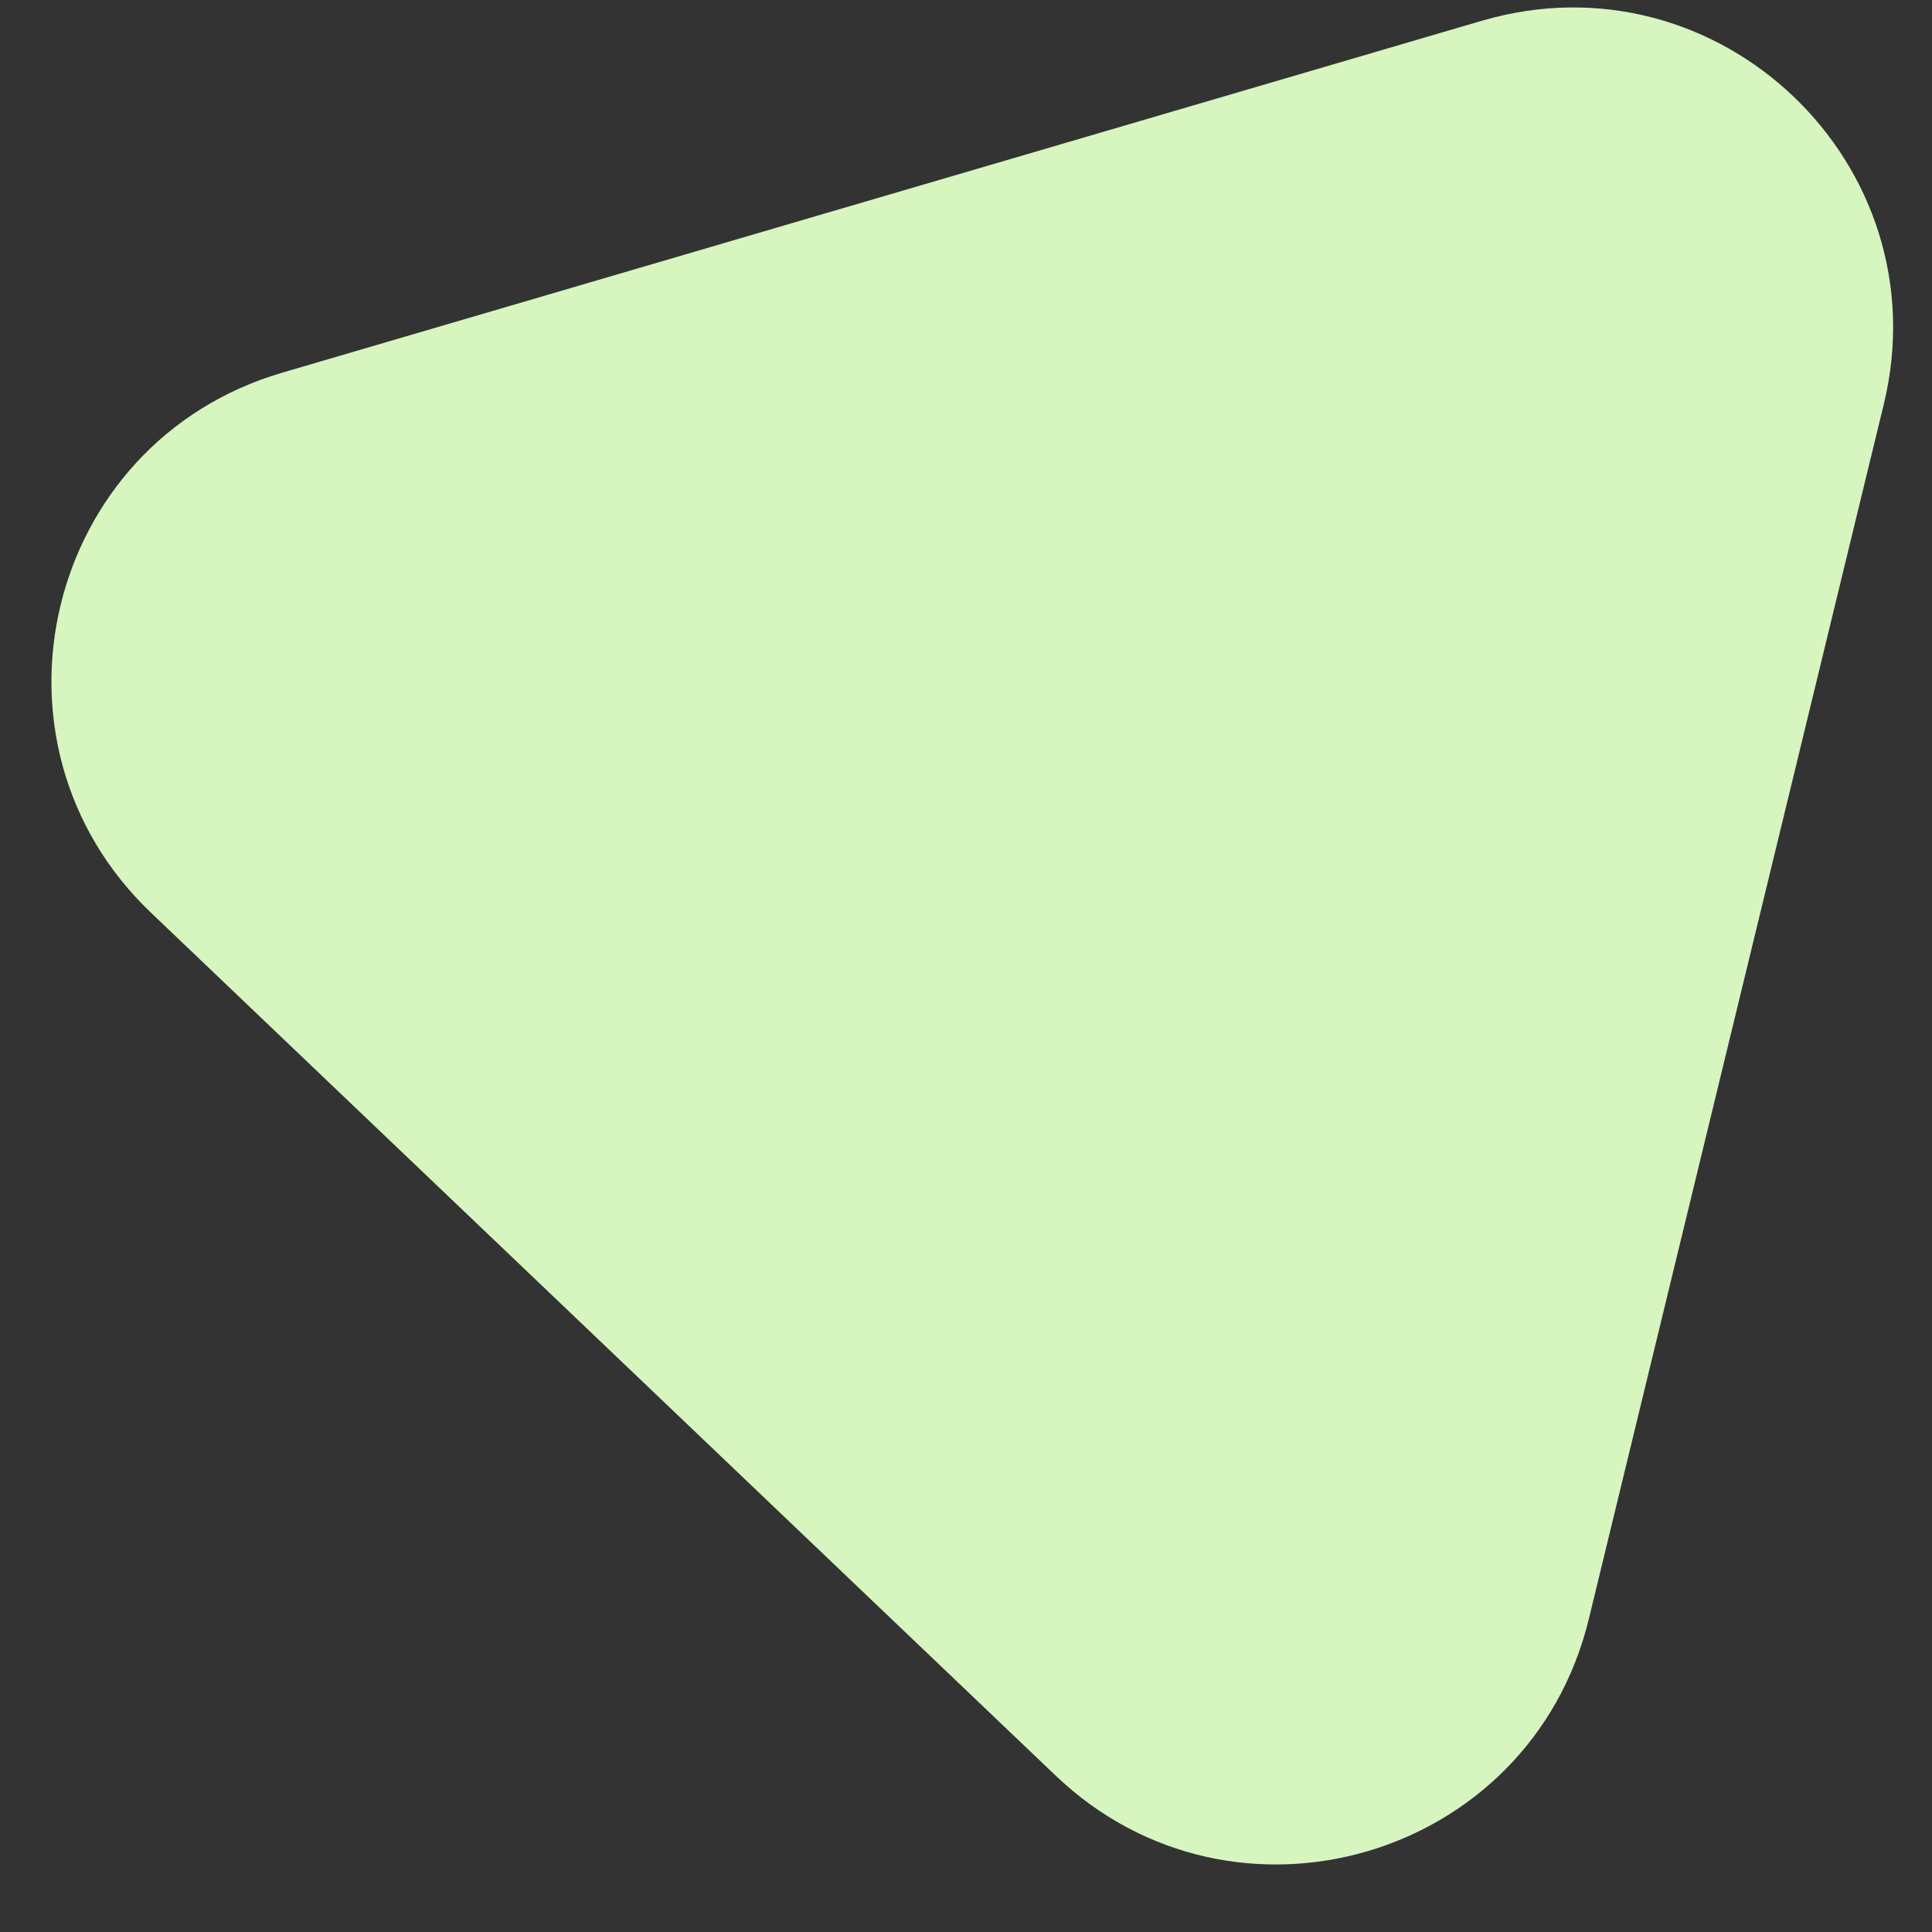
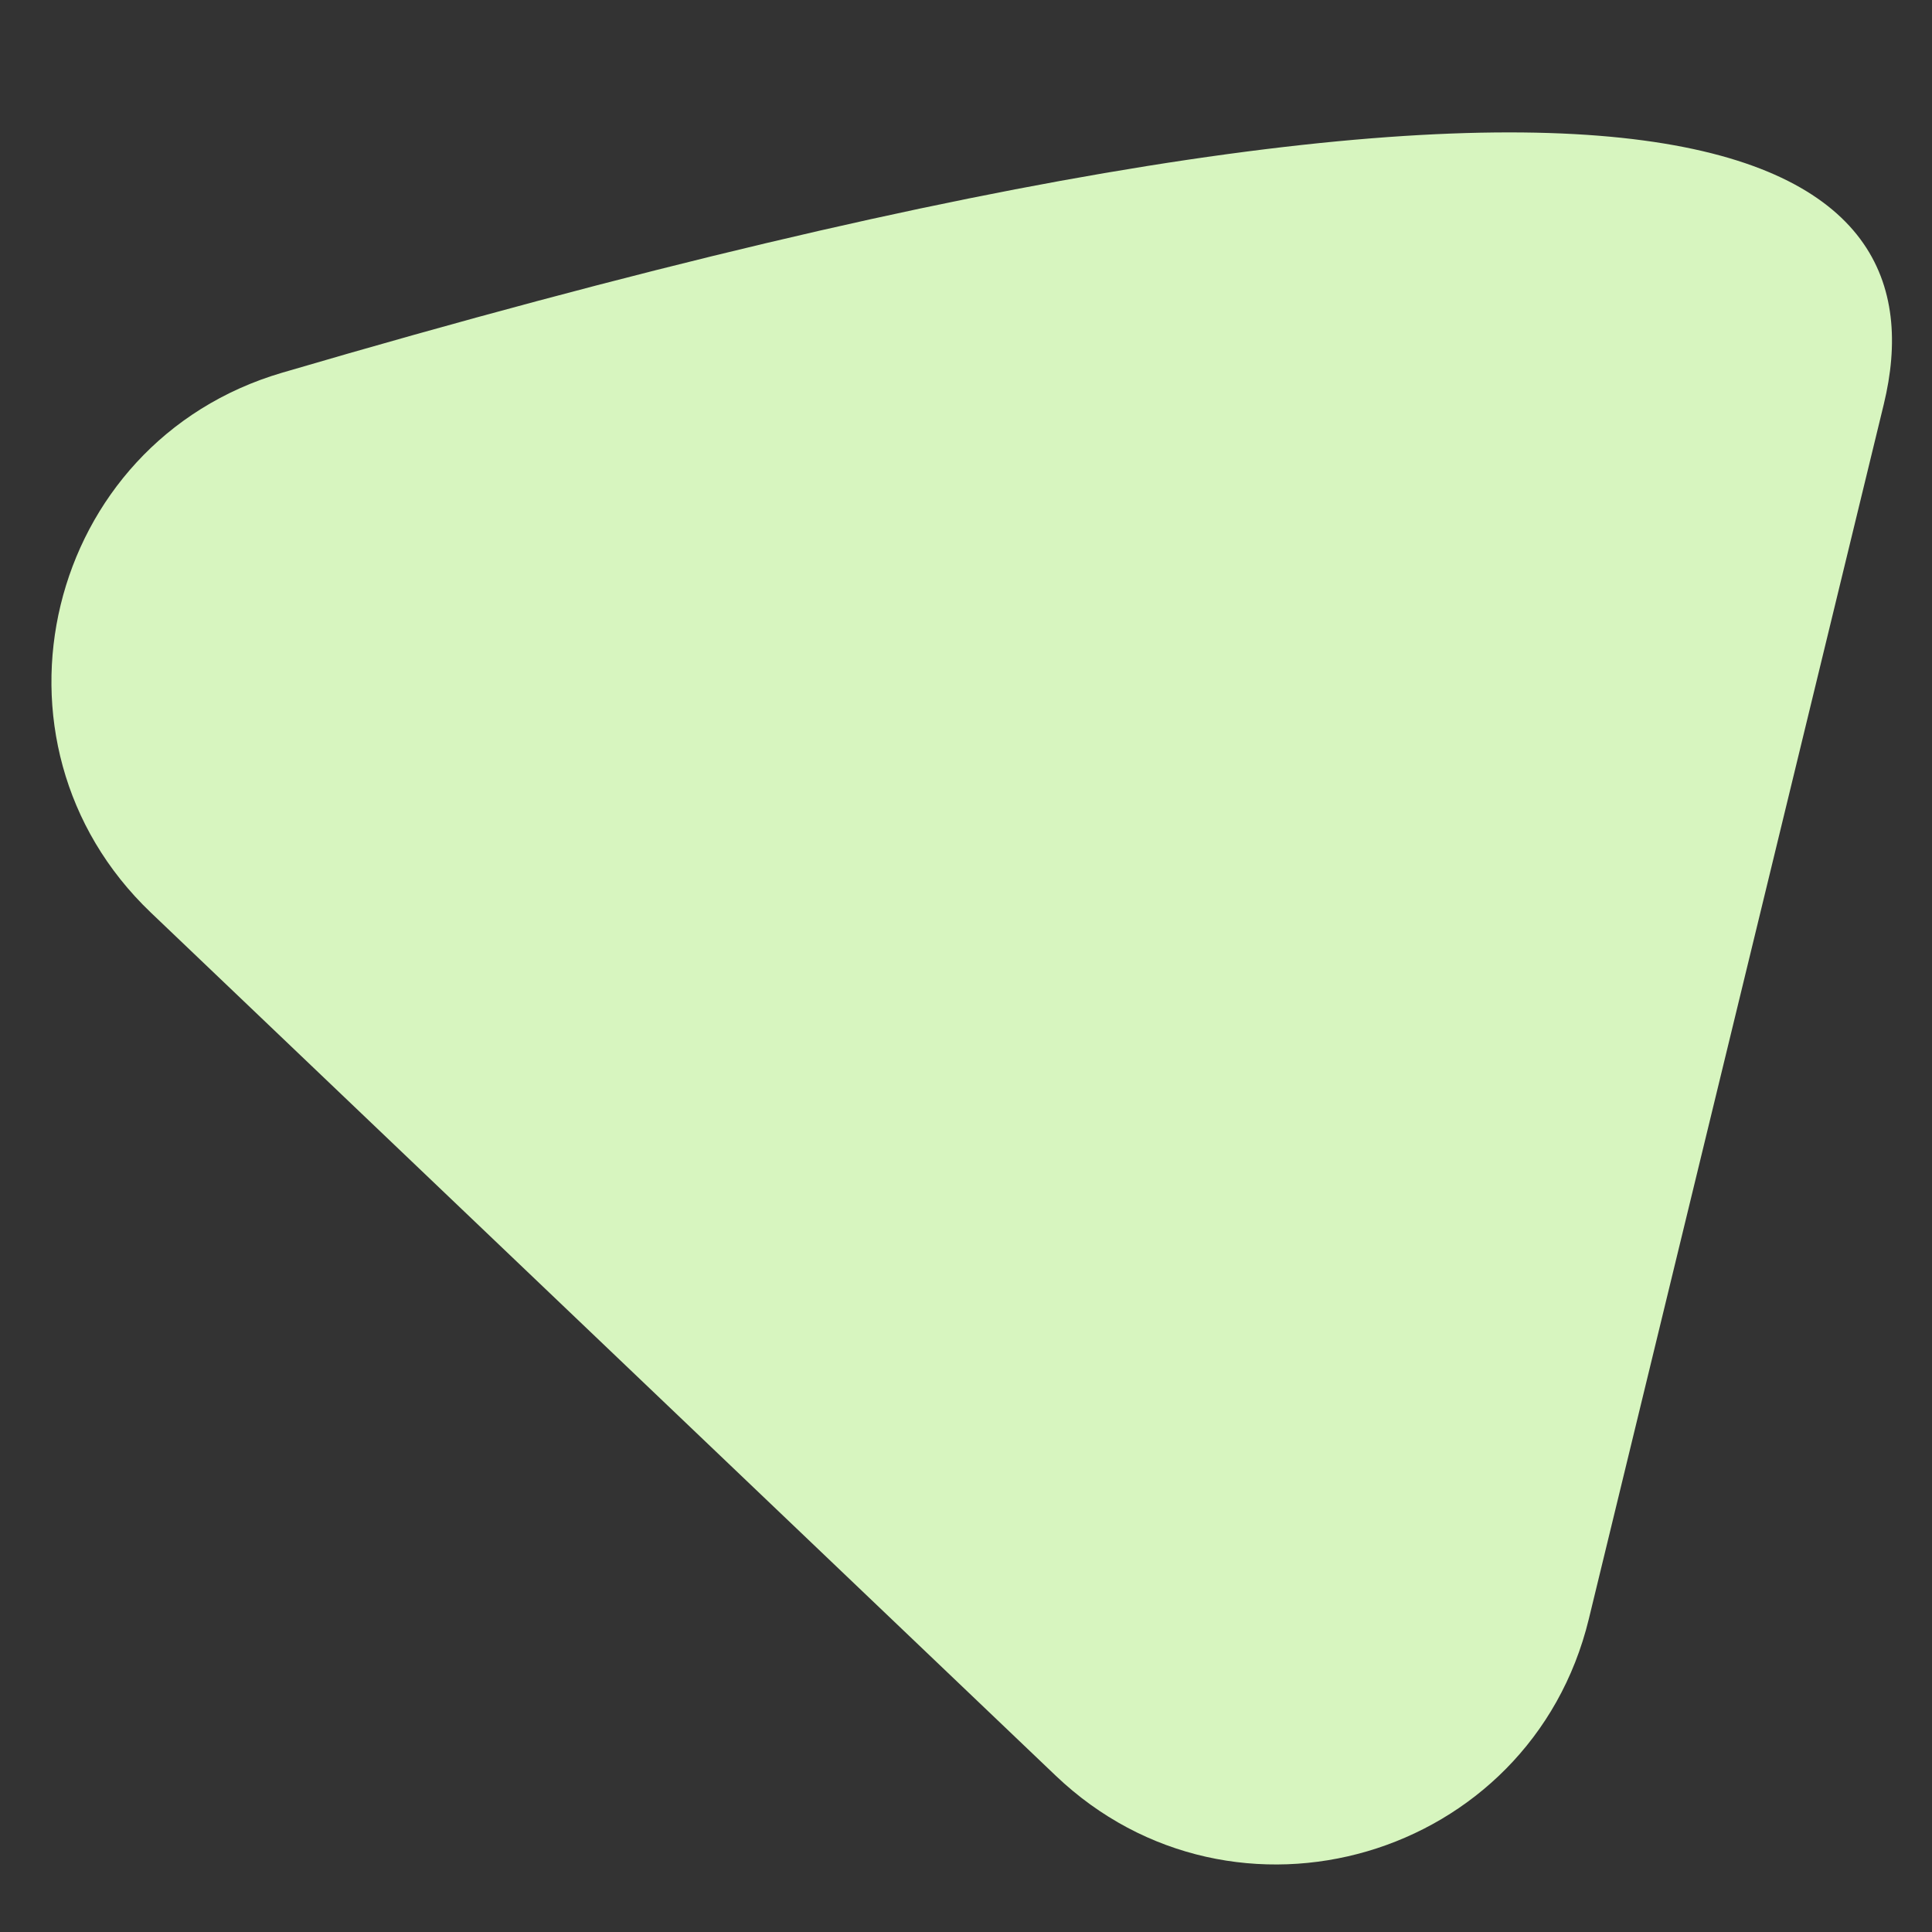
<svg xmlns="http://www.w3.org/2000/svg" width="26" height="26" viewBox="0 0 26 26" fill="none">
  <rect x="0" y="0" width="26" height="26" fill="#333333" stroke="none" />
-   <path d="M21.381 21.79C20.596 25.019 16.61 26.189 14.206 23.895L2.032 12.283C-0.373 9.989 0.607 5.952 3.796 5.016L19.94 0.28C23.129 -0.656 26.135 2.211 25.351 5.441L21.381 21.79Z" fill="#D7F5BF" />
+   <path d="M21.381 21.79C20.596 25.019 16.61 26.189 14.206 23.895L2.032 12.283C-0.373 9.989 0.607 5.952 3.796 5.016C23.129 -0.656 26.135 2.211 25.351 5.441L21.381 21.79Z" fill="#D7F5BF" />
</svg>